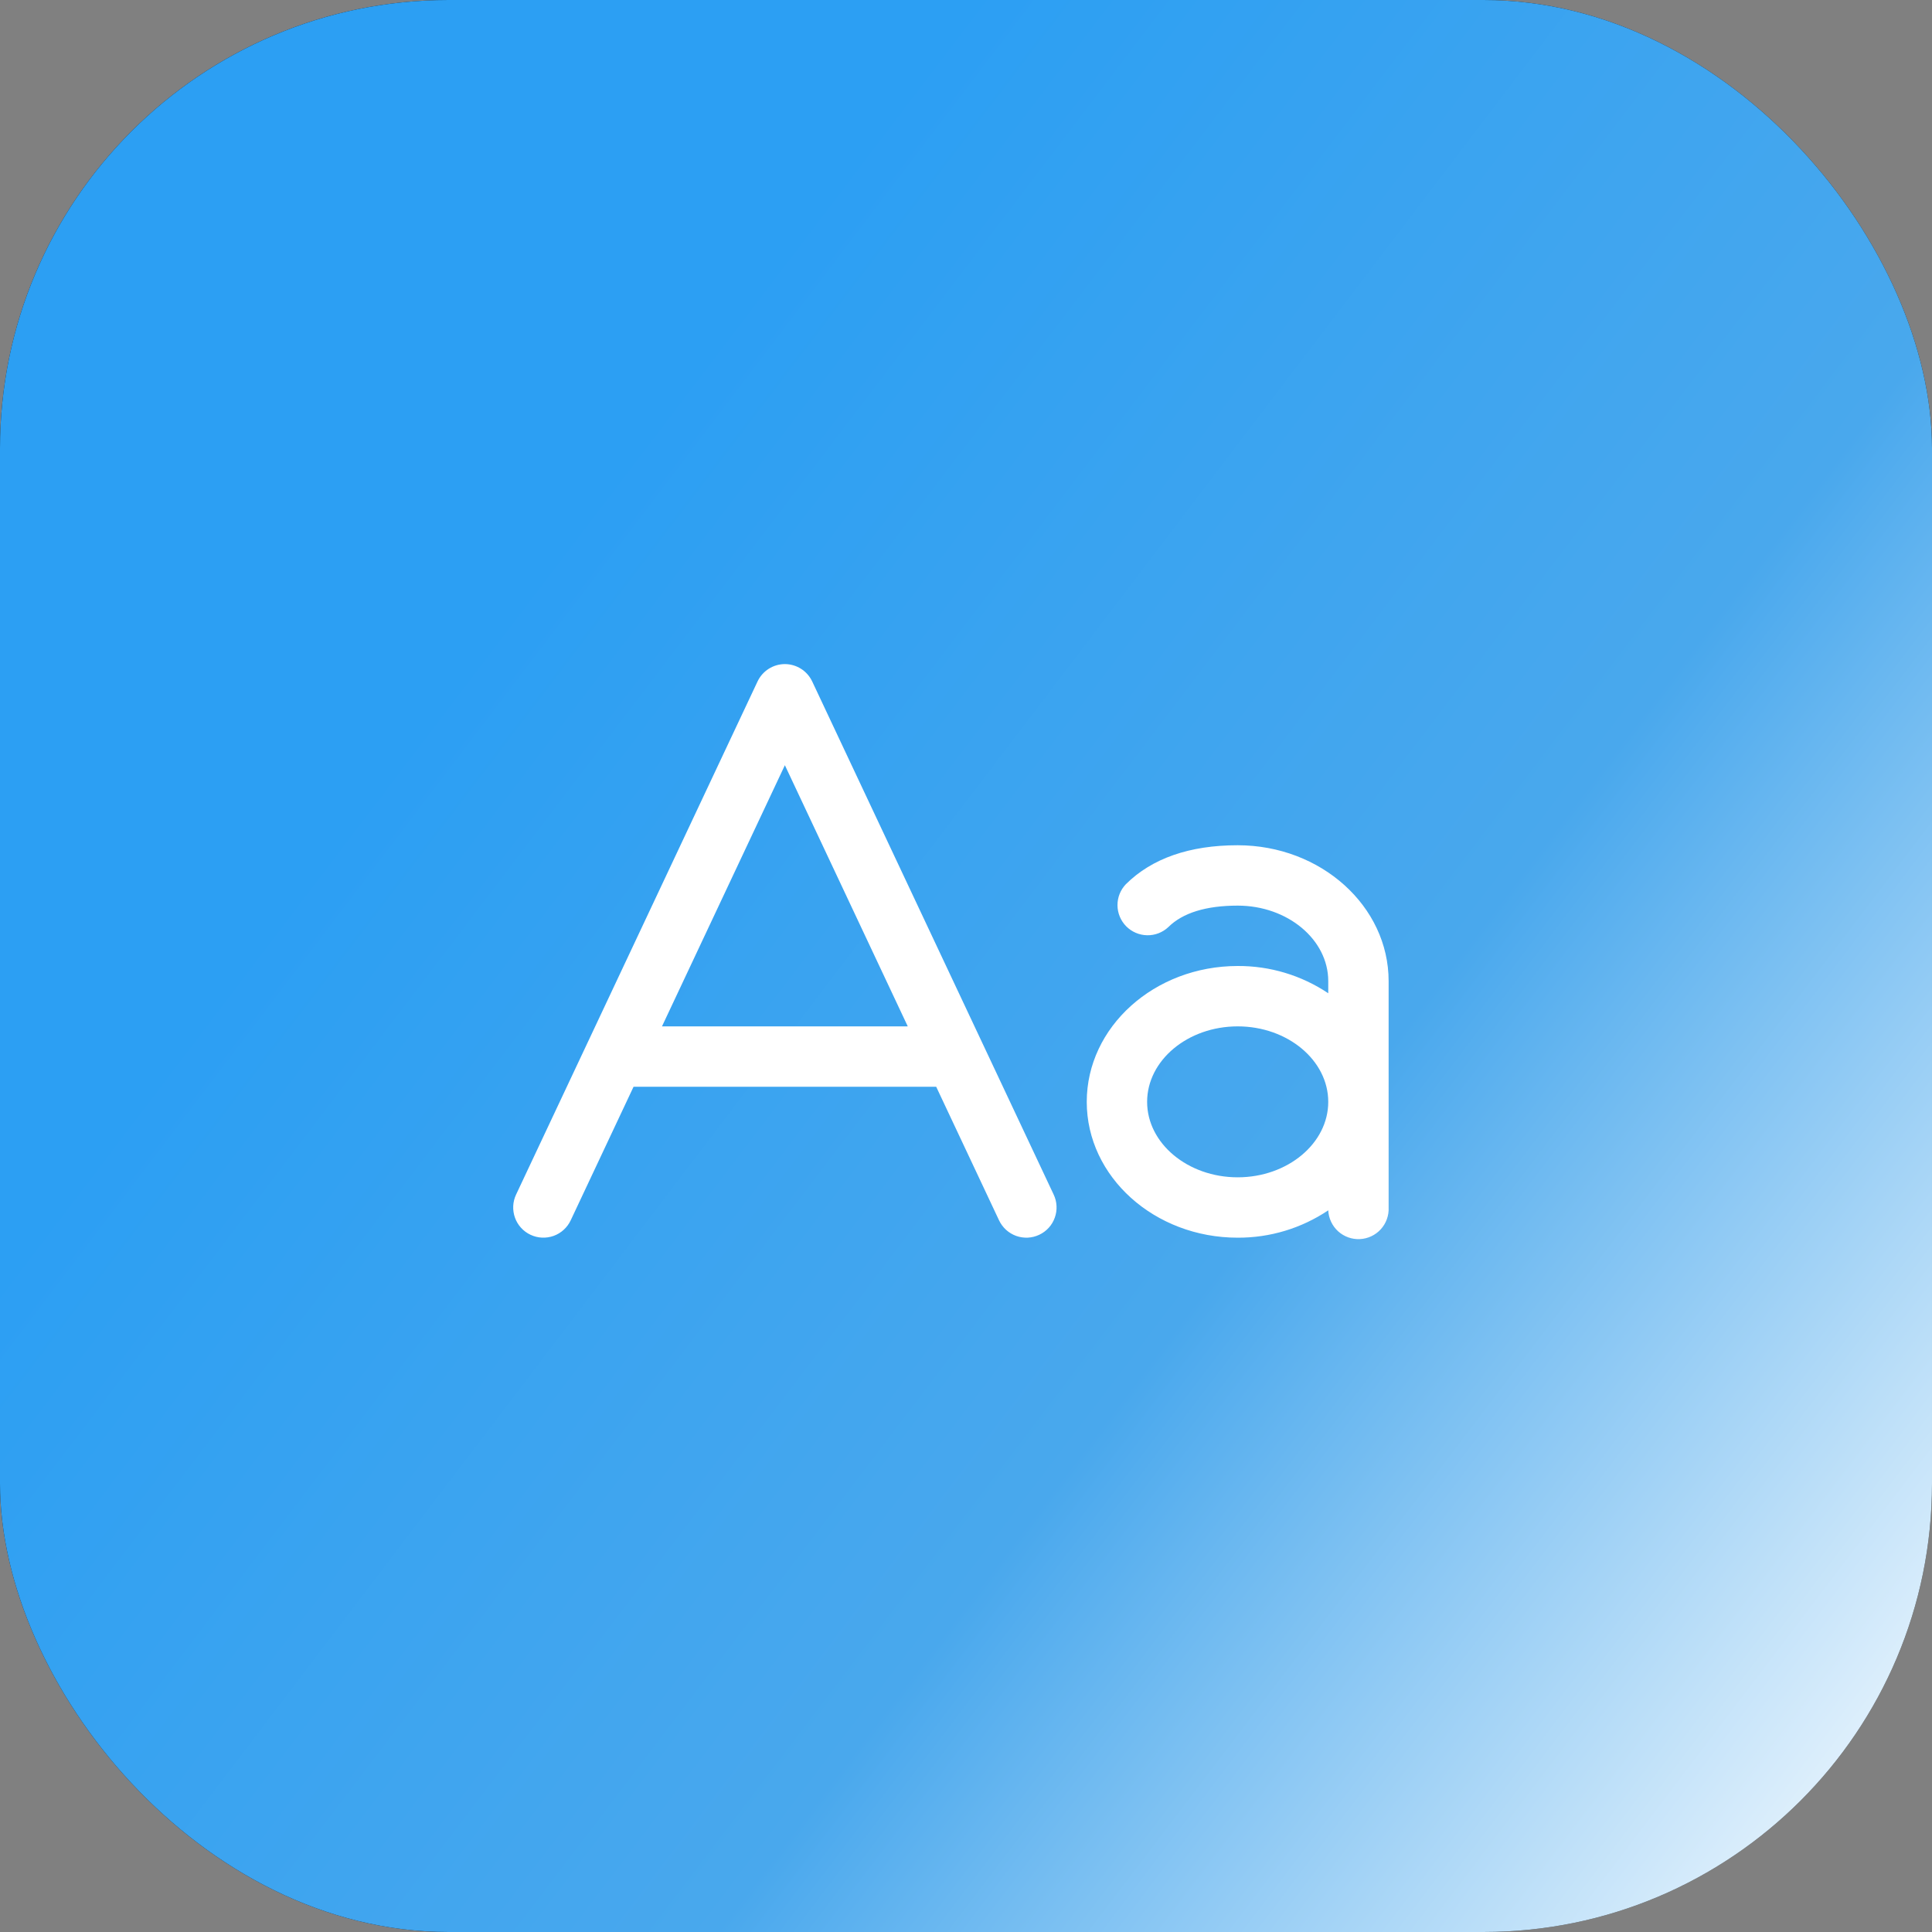
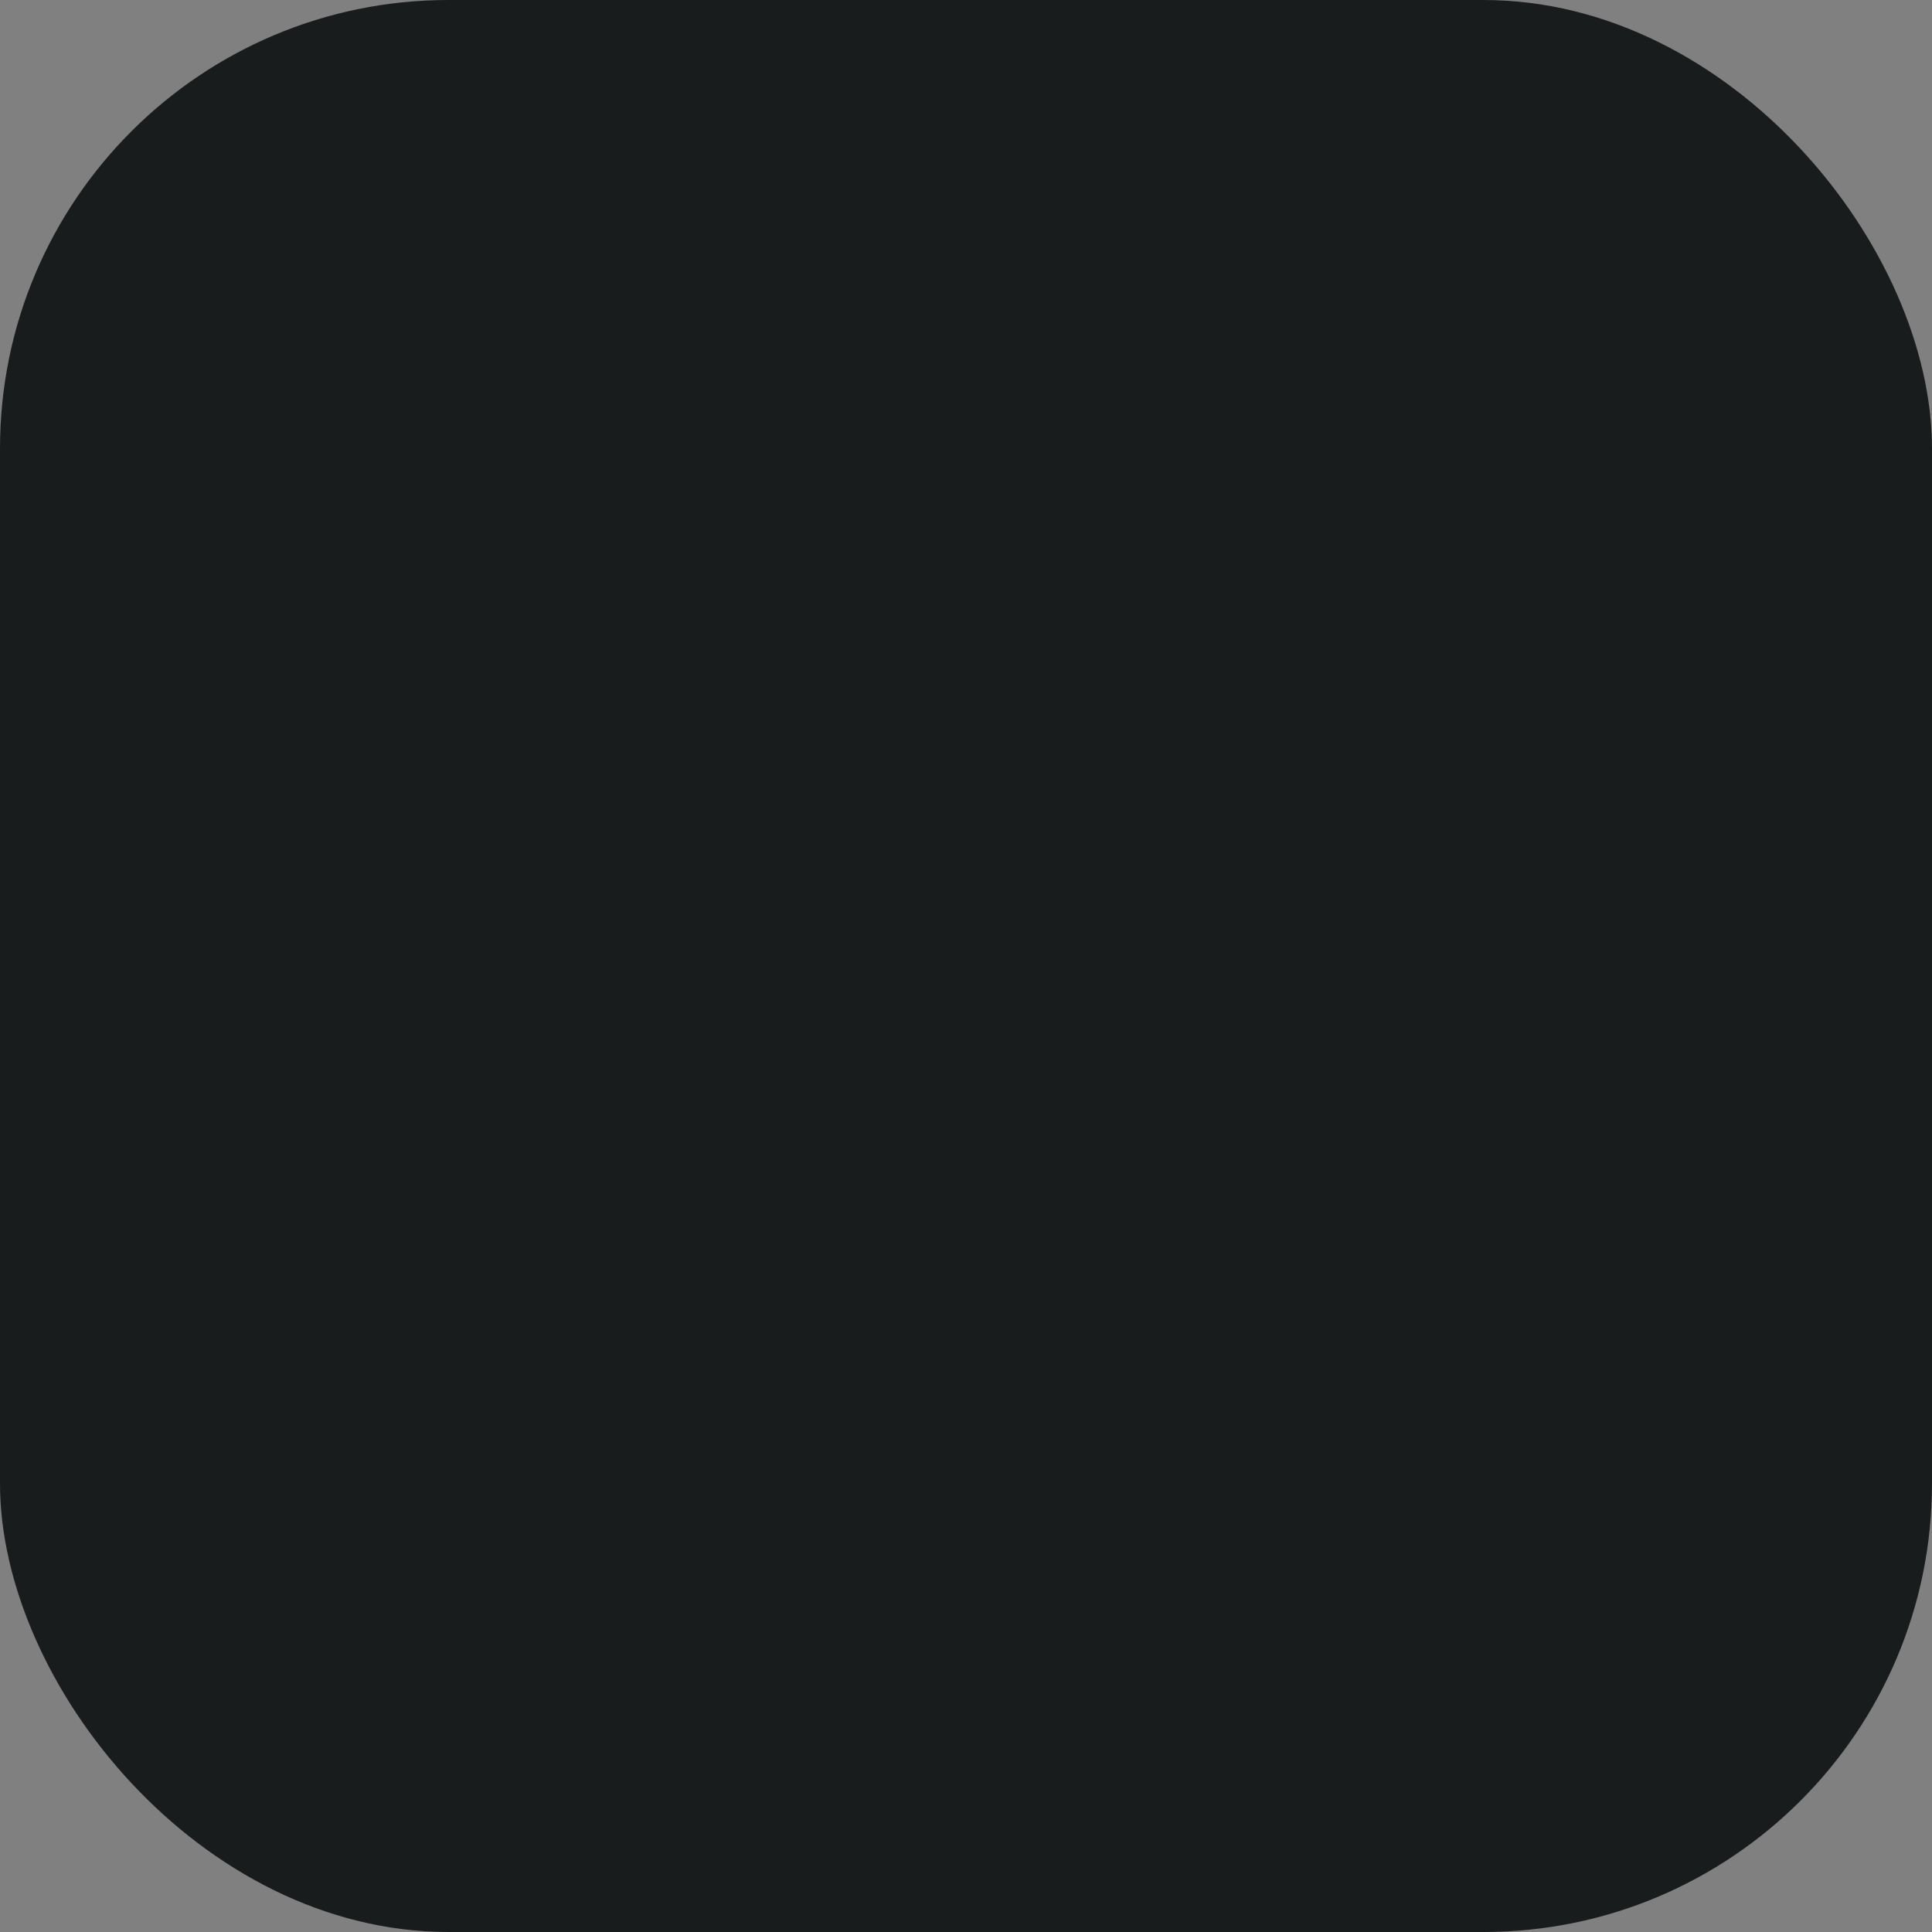
<svg xmlns="http://www.w3.org/2000/svg" width="56" height="56" viewBox="0 0 56 56" fill="none">
  <rect x="0" y="0" width="56" height="56" fill="#808080" stroke="none" />
  <rect width="56" height="56" rx="13" fill="#191C1D" />
-   <rect width="56" height="56" rx="13" fill="url(#paint0_linear_434_4441)" />
-   <path d="M23.542 19.752C23.471 19.602 23.359 19.475 23.219 19.386C23.079 19.297 22.916 19.249 22.75 19.249C22.584 19.249 22.421 19.297 22.281 19.386C22.141 19.475 22.029 19.602 21.958 19.752L14.958 34.627C14.909 34.731 14.881 34.844 14.876 34.958C14.871 35.073 14.888 35.188 14.927 35.296C15.005 35.514 15.168 35.693 15.378 35.791C15.588 35.89 15.828 35.901 16.047 35.823C16.265 35.744 16.443 35.582 16.542 35.372L18.364 31.5H27.136L28.958 35.372C29.007 35.476 29.076 35.569 29.161 35.647C29.246 35.724 29.345 35.784 29.453 35.823C29.562 35.862 29.676 35.879 29.791 35.874C29.906 35.868 30.018 35.84 30.122 35.791C30.227 35.742 30.32 35.673 30.397 35.589C30.475 35.504 30.534 35.404 30.573 35.296C30.612 35.188 30.63 35.073 30.624 34.958C30.619 34.844 30.591 34.731 30.542 34.627L23.542 19.752ZM19.188 29.75L22.75 22.18L26.312 29.75H19.188ZM35.875 24.5C34.48 24.5 33.389 24.88 32.634 25.629C32.476 25.794 32.389 26.013 32.391 26.242C32.393 26.47 32.484 26.688 32.644 26.85C32.805 27.012 33.023 27.105 33.251 27.109C33.479 27.113 33.7 27.028 33.866 26.871C34.282 26.459 34.96 26.25 35.875 26.25C37.322 26.25 38.5 27.234 38.5 28.438V28.79C37.724 28.27 36.809 27.995 35.875 28C33.462 28 31.5 29.766 31.5 31.938C31.5 34.109 33.462 35.875 35.875 35.875C36.81 35.879 37.724 35.603 38.5 35.082C38.511 35.314 38.614 35.532 38.785 35.689C38.957 35.845 39.184 35.927 39.416 35.916C39.648 35.905 39.866 35.803 40.023 35.631C40.179 35.459 40.261 35.232 40.25 35V28.438C40.25 26.266 38.288 24.5 35.875 24.5ZM35.875 34.125C34.428 34.125 33.25 33.141 33.25 31.938C33.25 30.734 34.428 29.75 35.875 29.75C37.322 29.75 38.5 30.734 38.5 31.938C38.5 33.141 37.322 34.125 35.875 34.125Z" fill="white" />
  <defs>
    <linearGradient id="paint0_linear_434_4441" x1="28" y1="2.92015e-06" x2="72.781" y2="34.041" gradientUnits="userSpaceOnUse">
      <stop stop-color="#2C9FF3" />
      <stop offset="0.5" stop-color="#49A8ED" />
      <stop offset="1" stop-color="white" />
    </linearGradient>
  </defs>
</svg>